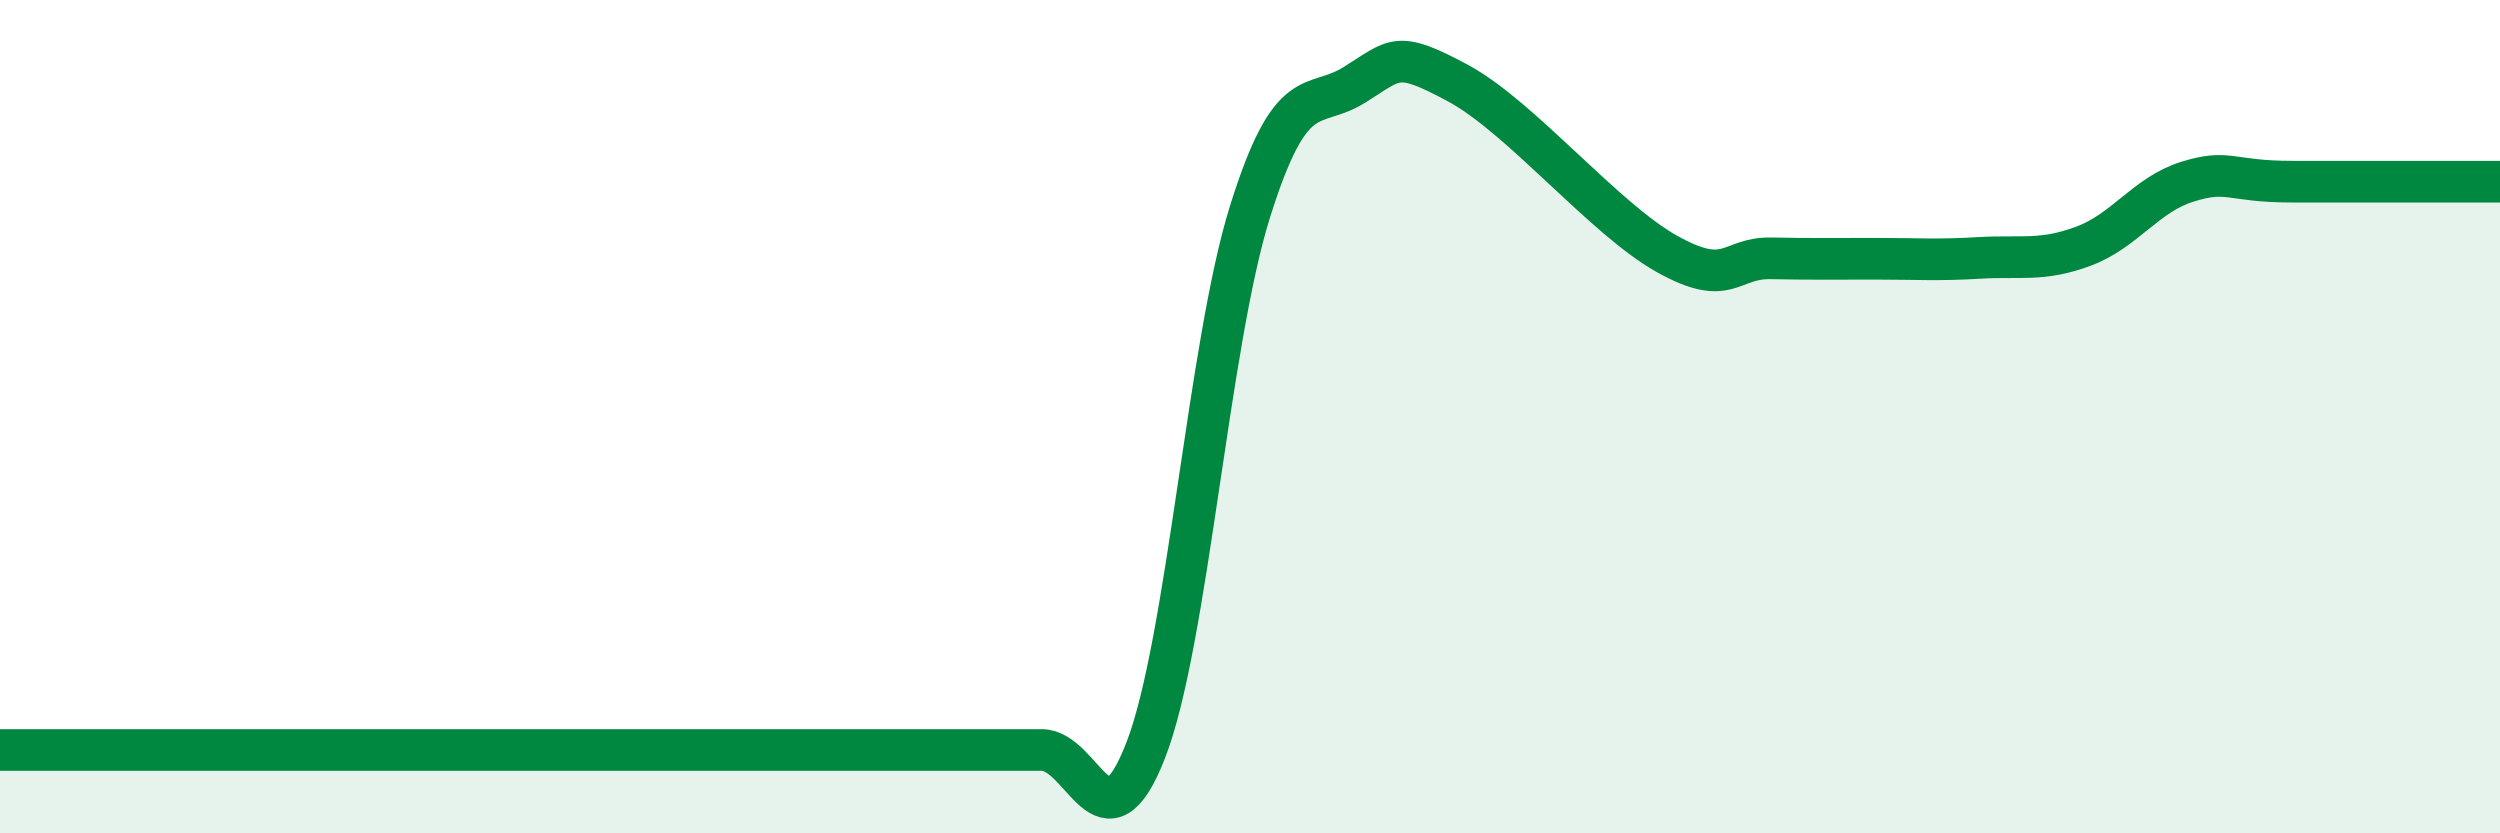
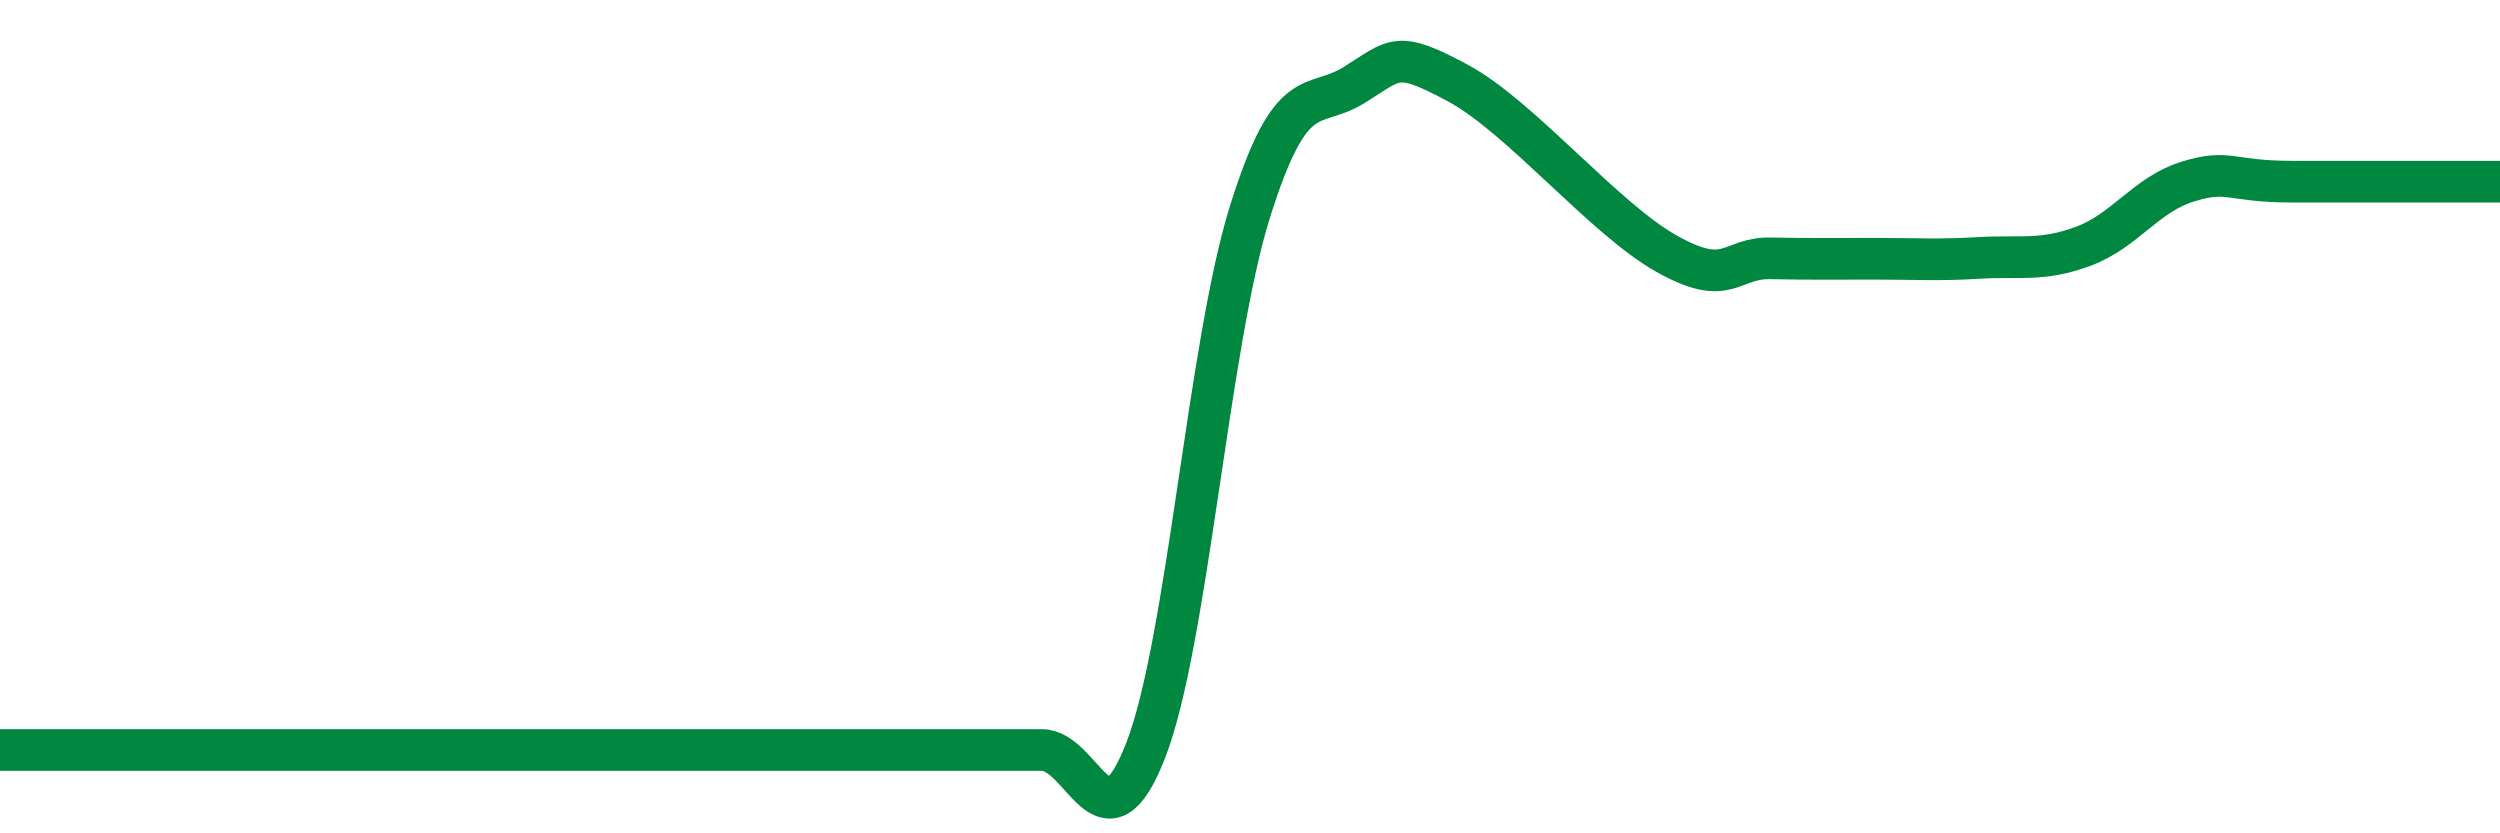
<svg xmlns="http://www.w3.org/2000/svg" width="60" height="20" viewBox="0 0 60 20">
-   <path d="M 0,18 C 0.5,18 1.5,18 2.5,18 C 3.5,18 4,18 5,18 C 6,18 6.5,18 7.5,18 C 8.5,18 9,18 10,18 C 11,18 11.5,18 12.5,18 C 13.5,18 14,18 15,18 C 16,18 16.5,18 17.5,18 C 18.5,18 19,18 20,18 C 21,18 21.5,18 22.5,18 C 23.5,18 24,18 25,18 C 26,18 26.5,20.58 27.5,18 C 28.5,15.42 29,8.27 30,5.08 C 31,1.89 31.5,2.66 32.5,2.04 C 33.5,1.42 33.5,1.19 35,2 C 36.5,2.81 38.5,5.25 40,6.09 C 41.5,6.93 41.5,6.18 42.5,6.2 C 43.5,6.22 44,6.21 45,6.21 C 46,6.21 46.5,6.25 47.5,6.19 C 48.5,6.13 49,6.28 50,5.91 C 51,5.54 51.5,4.67 52.5,4.36 C 53.5,4.05 53.5,4.36 55,4.36 C 56.5,4.36 59,4.36 60,4.36L60 20L0 20Z" fill="#008740" opacity="0.1" stroke-linecap="round" stroke-linejoin="round" />
  <path d="M 0,18 C 0.5,18 1.5,18 2.5,18 C 3.5,18 4,18 5,18 C 6,18 6.5,18 7.5,18 C 8.5,18 9,18 10,18 C 11,18 11.5,18 12.5,18 C 13.5,18 14,18 15,18 C 16,18 16.5,18 17.5,18 C 18.5,18 19,18 20,18 C 21,18 21.5,18 22.5,18 C 23.5,18 24,18 25,18 C 26,18 26.5,20.58 27.5,18 C 28.5,15.42 29,8.27 30,5.08 C 31,1.89 31.5,2.66 32.5,2.04 C 33.5,1.42 33.5,1.19 35,2 C 36.5,2.81 38.5,5.25 40,6.09 C 41.5,6.93 41.5,6.18 42.5,6.2 C 43.5,6.22 44,6.21 45,6.21 C 46,6.21 46.5,6.25 47.5,6.19 C 48.5,6.13 49,6.28 50,5.91 C 51,5.54 51.5,4.67 52.5,4.36 C 53.5,4.05 53.5,4.36 55,4.36 C 56.5,4.36 59,4.36 60,4.36" stroke="#008740" stroke-width="1" fill="none" stroke-linecap="round" stroke-linejoin="round" />
</svg>